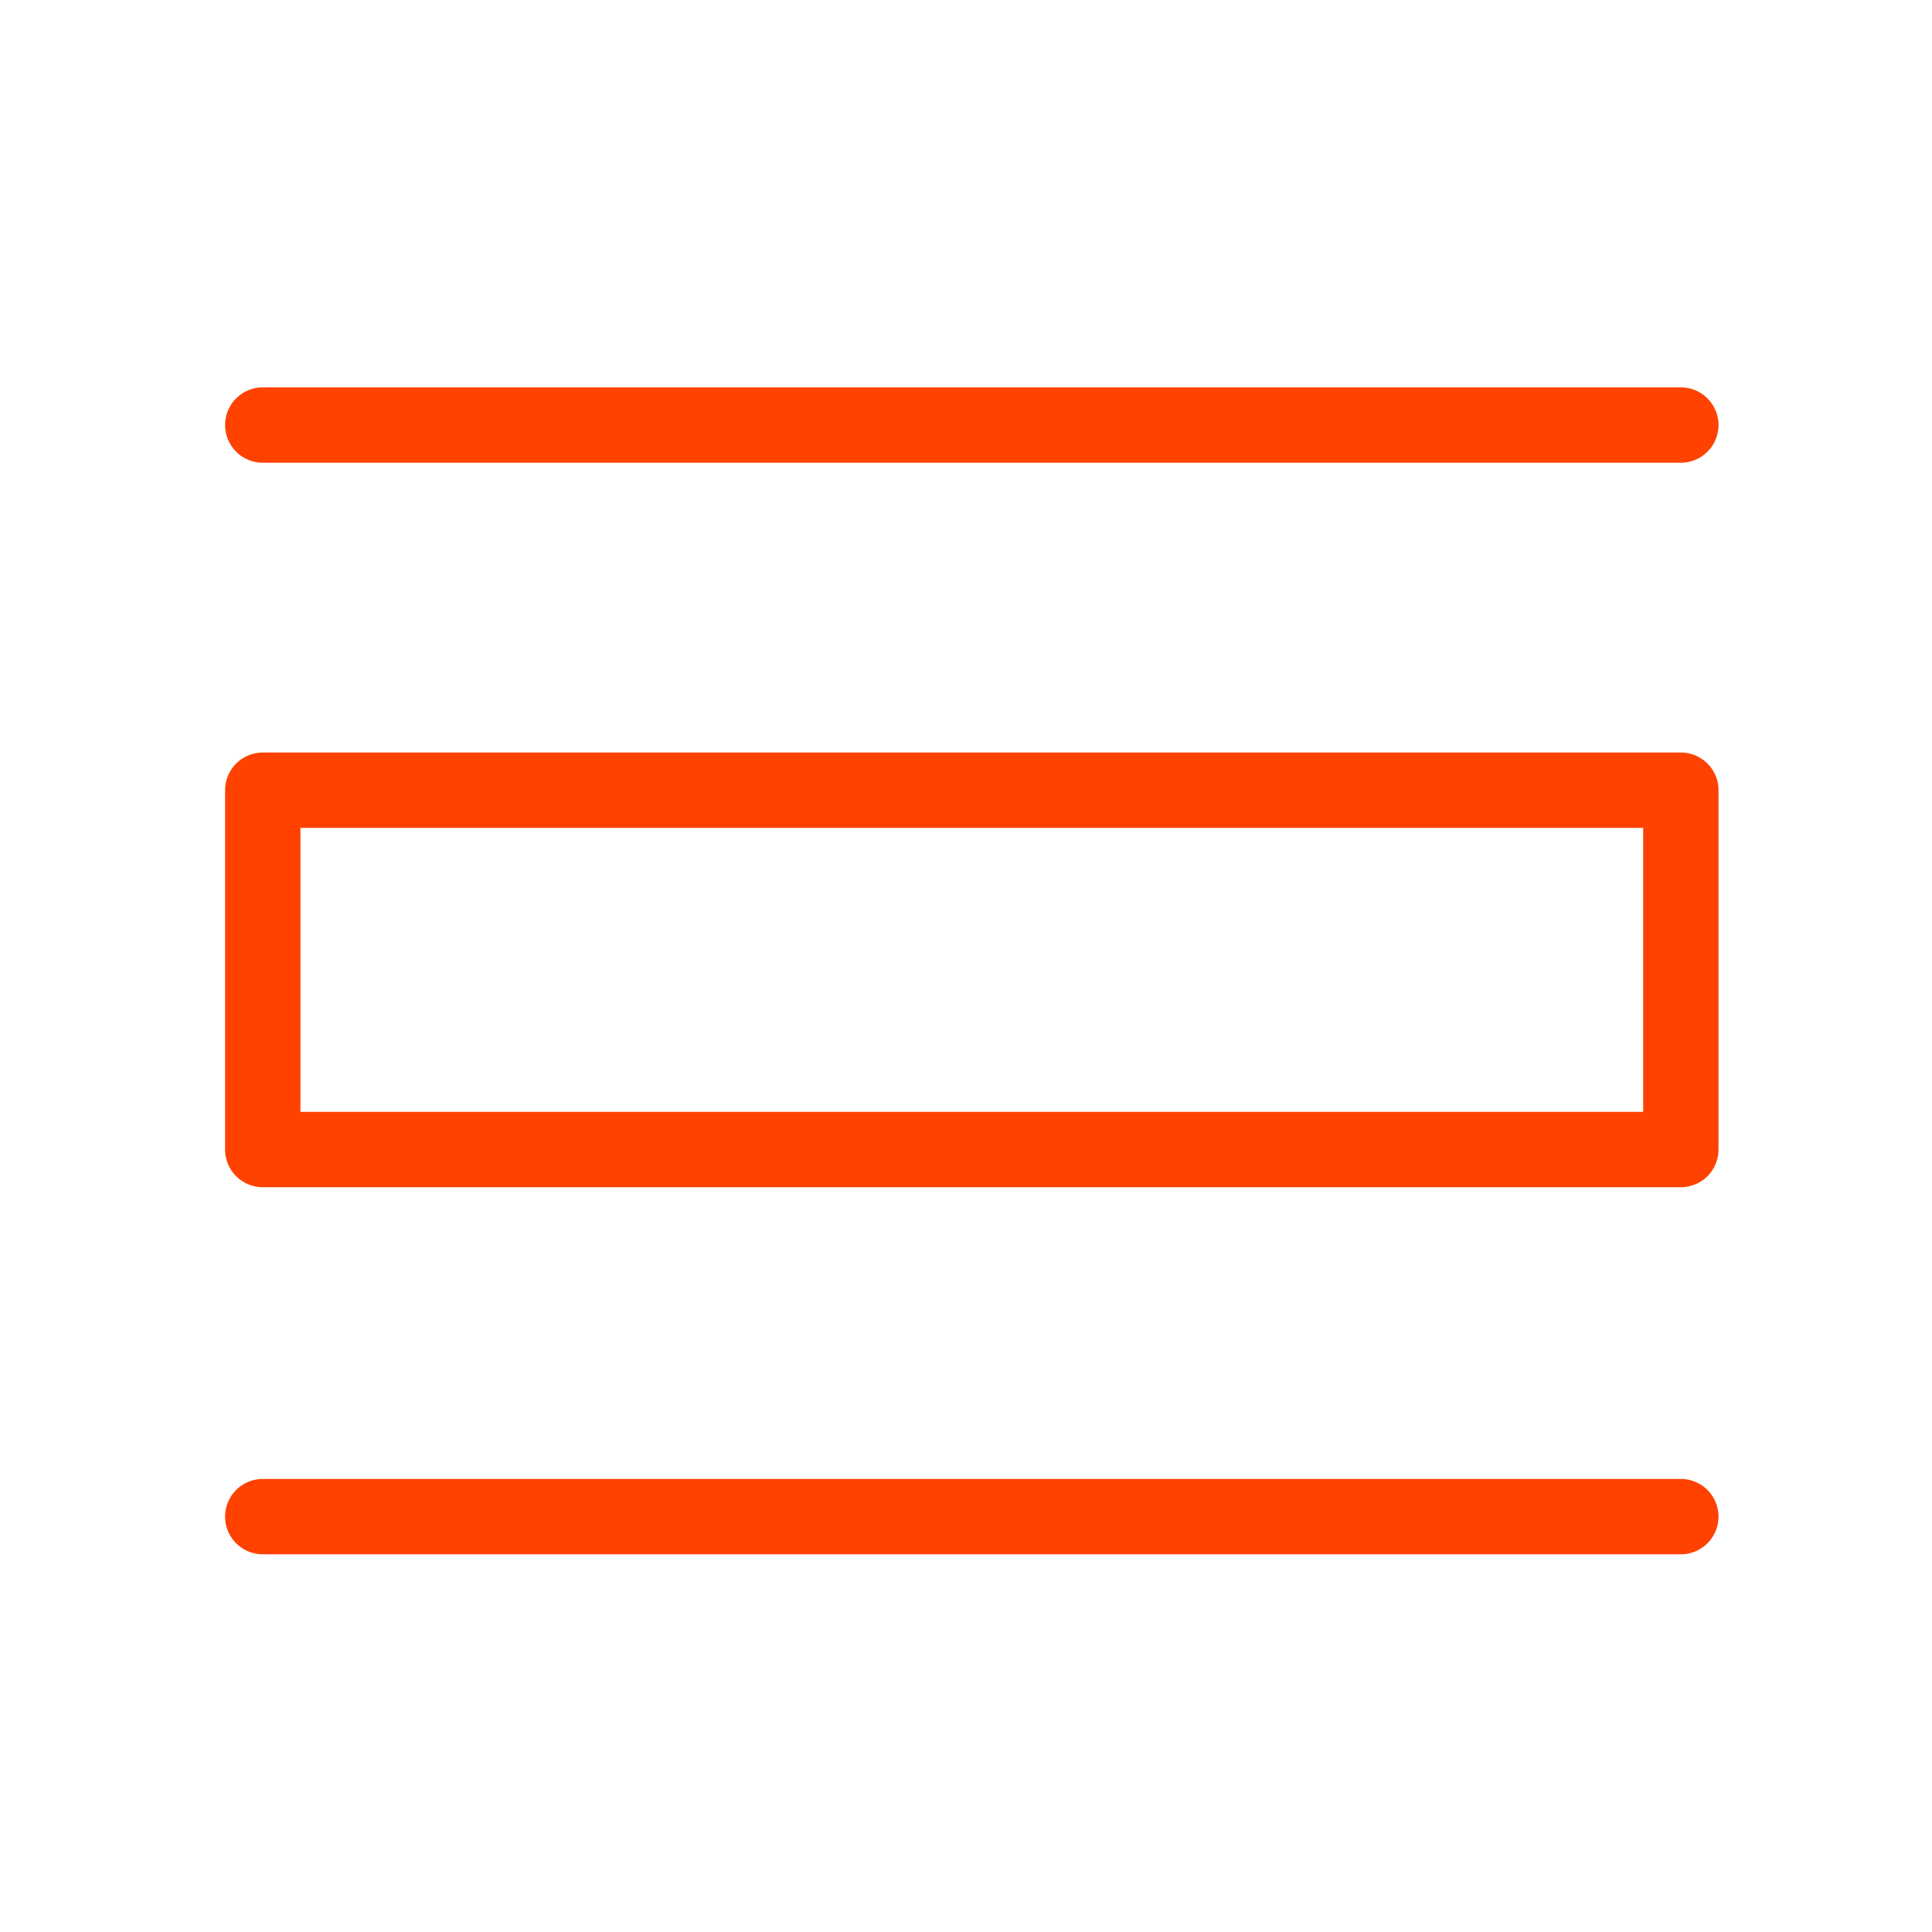
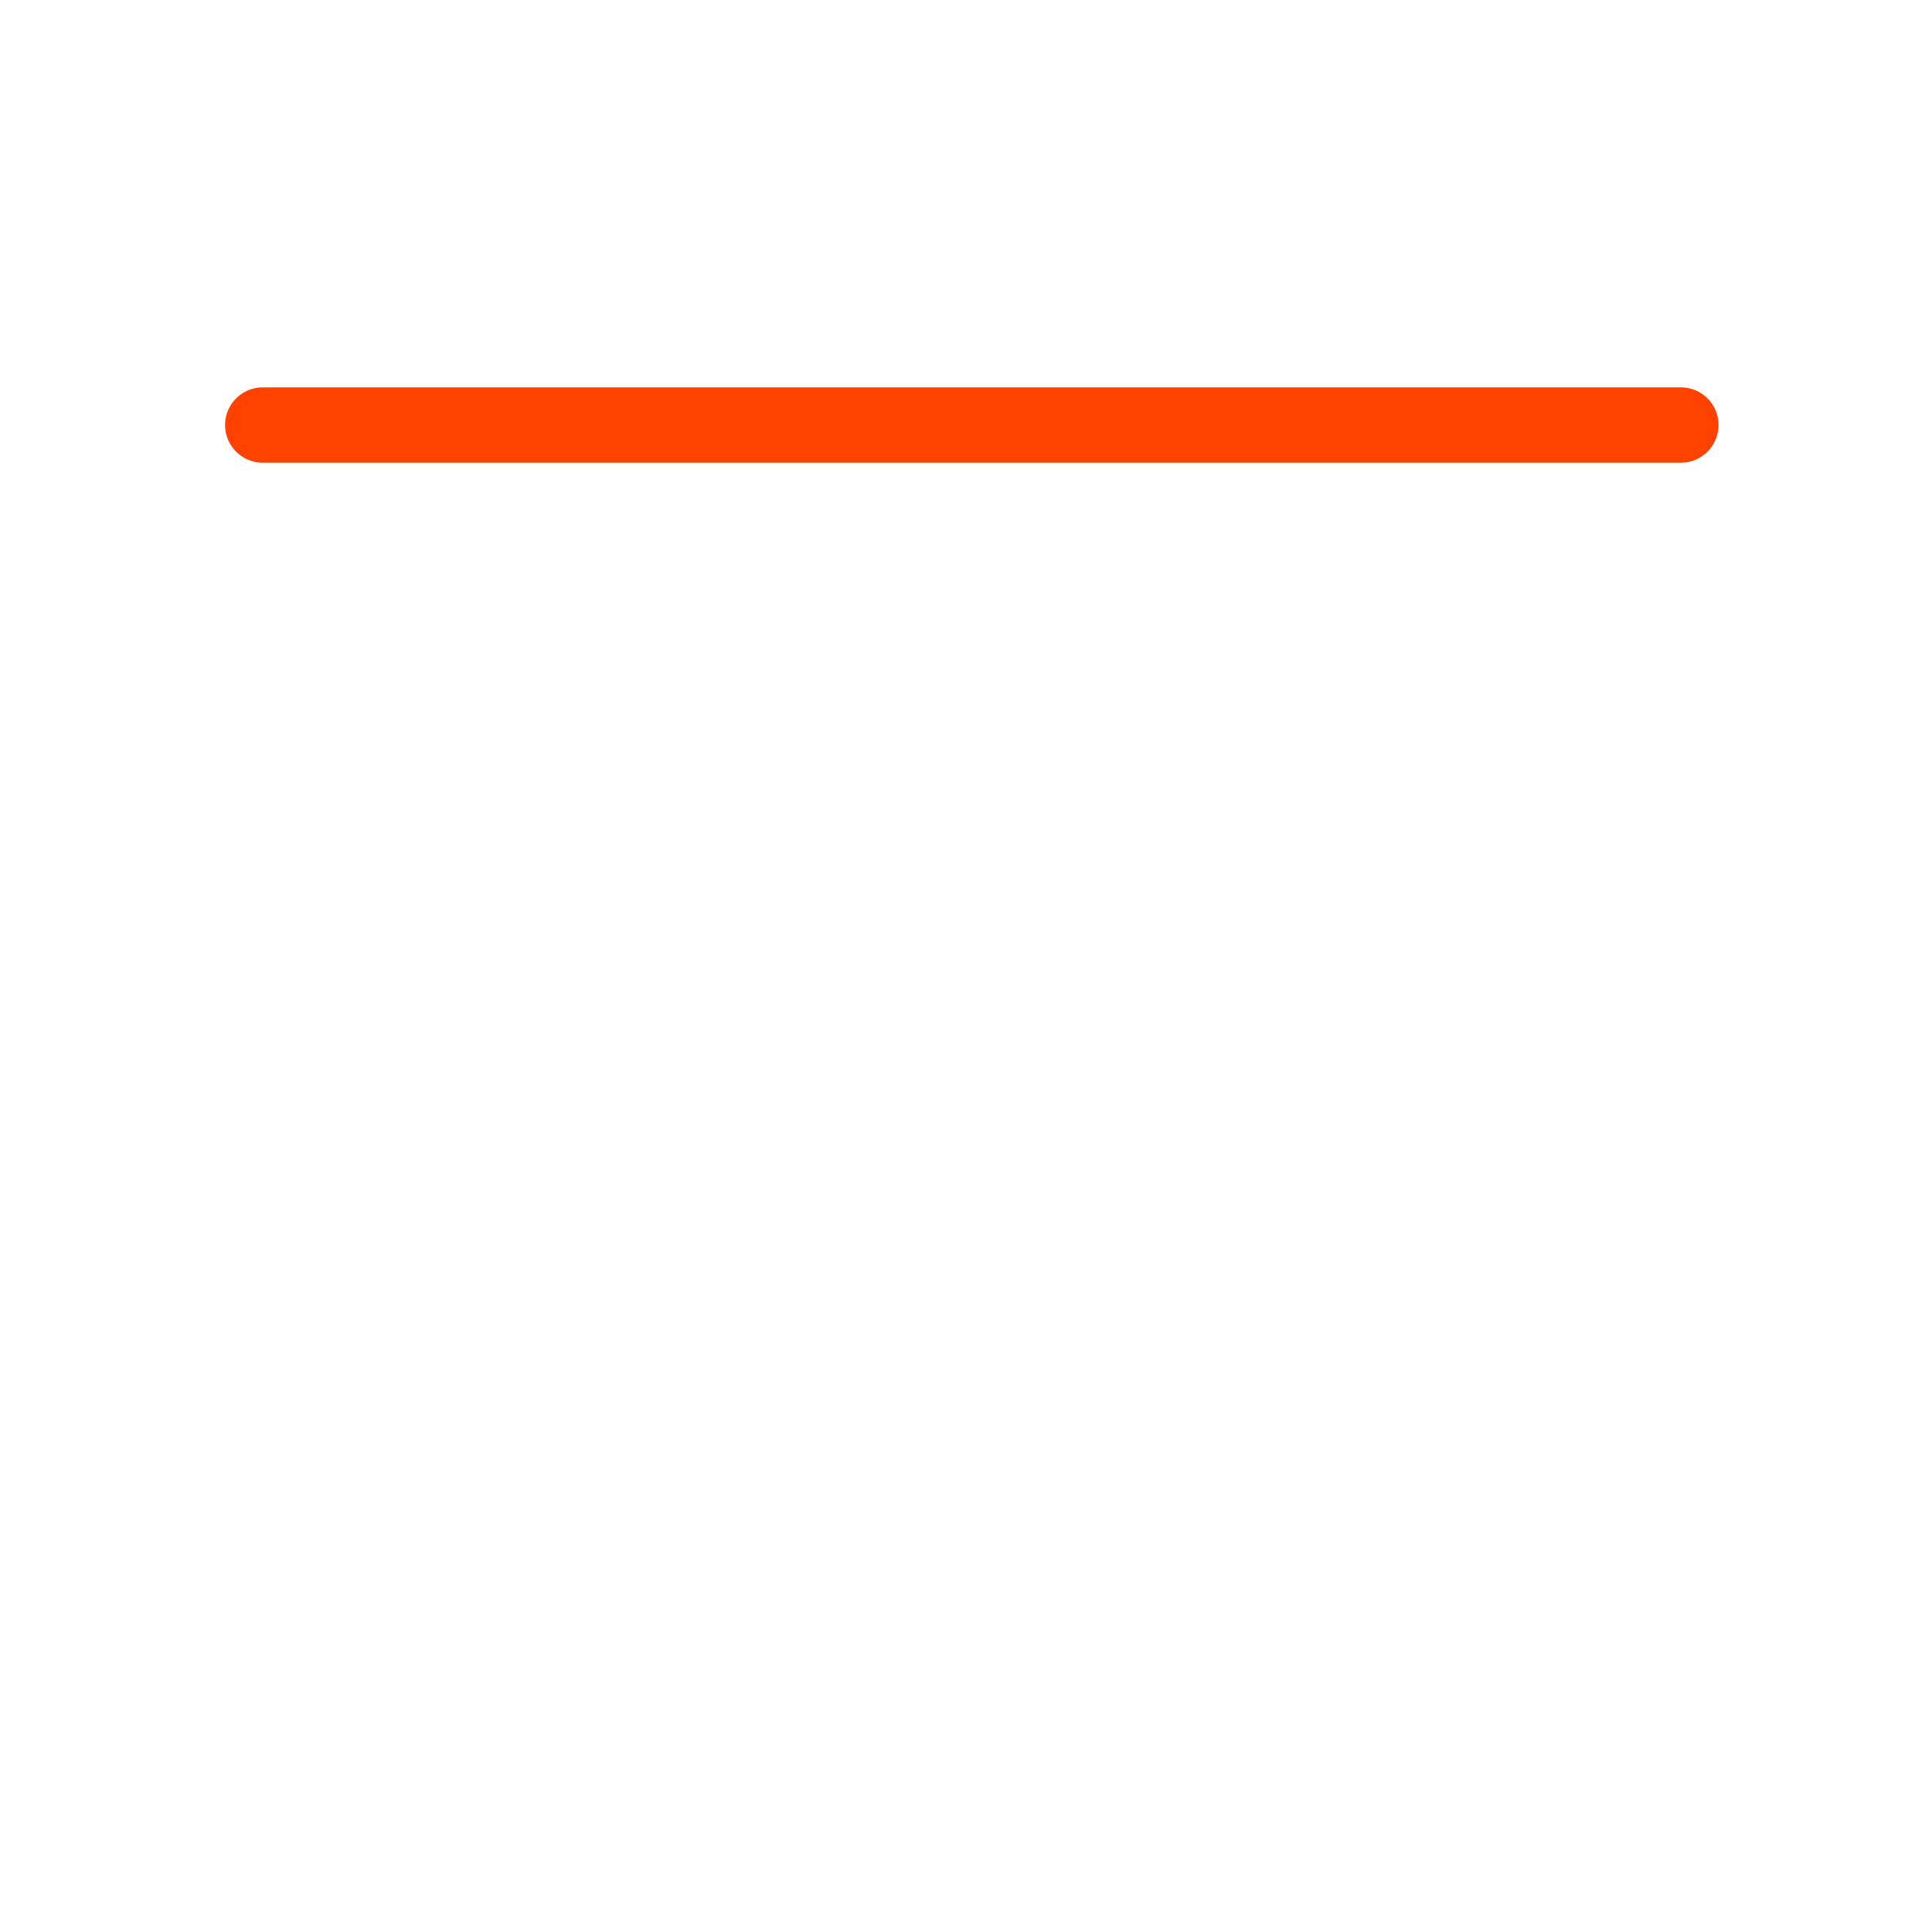
<svg xmlns="http://www.w3.org/2000/svg" id="Layer_1" data-name="Layer 1" viewBox="0 0 10 10">
  <defs>
    <style>.cls-1{fill:none;stroke:#ff4200;stroke-linecap:round;stroke-linejoin:round;stroke-width:0.39px;}</style>
  </defs>
  <line class="cls-1" x1="1.36" y1="2.2" x2="8.7" y2="2.2" />
-   <line class="cls-1" x1="1.36" y1="7.85" x2="8.7" y2="7.85" />
-   <rect class="cls-1" x="1.36" y="4.09" width="7.34" height="1.86" />
</svg>